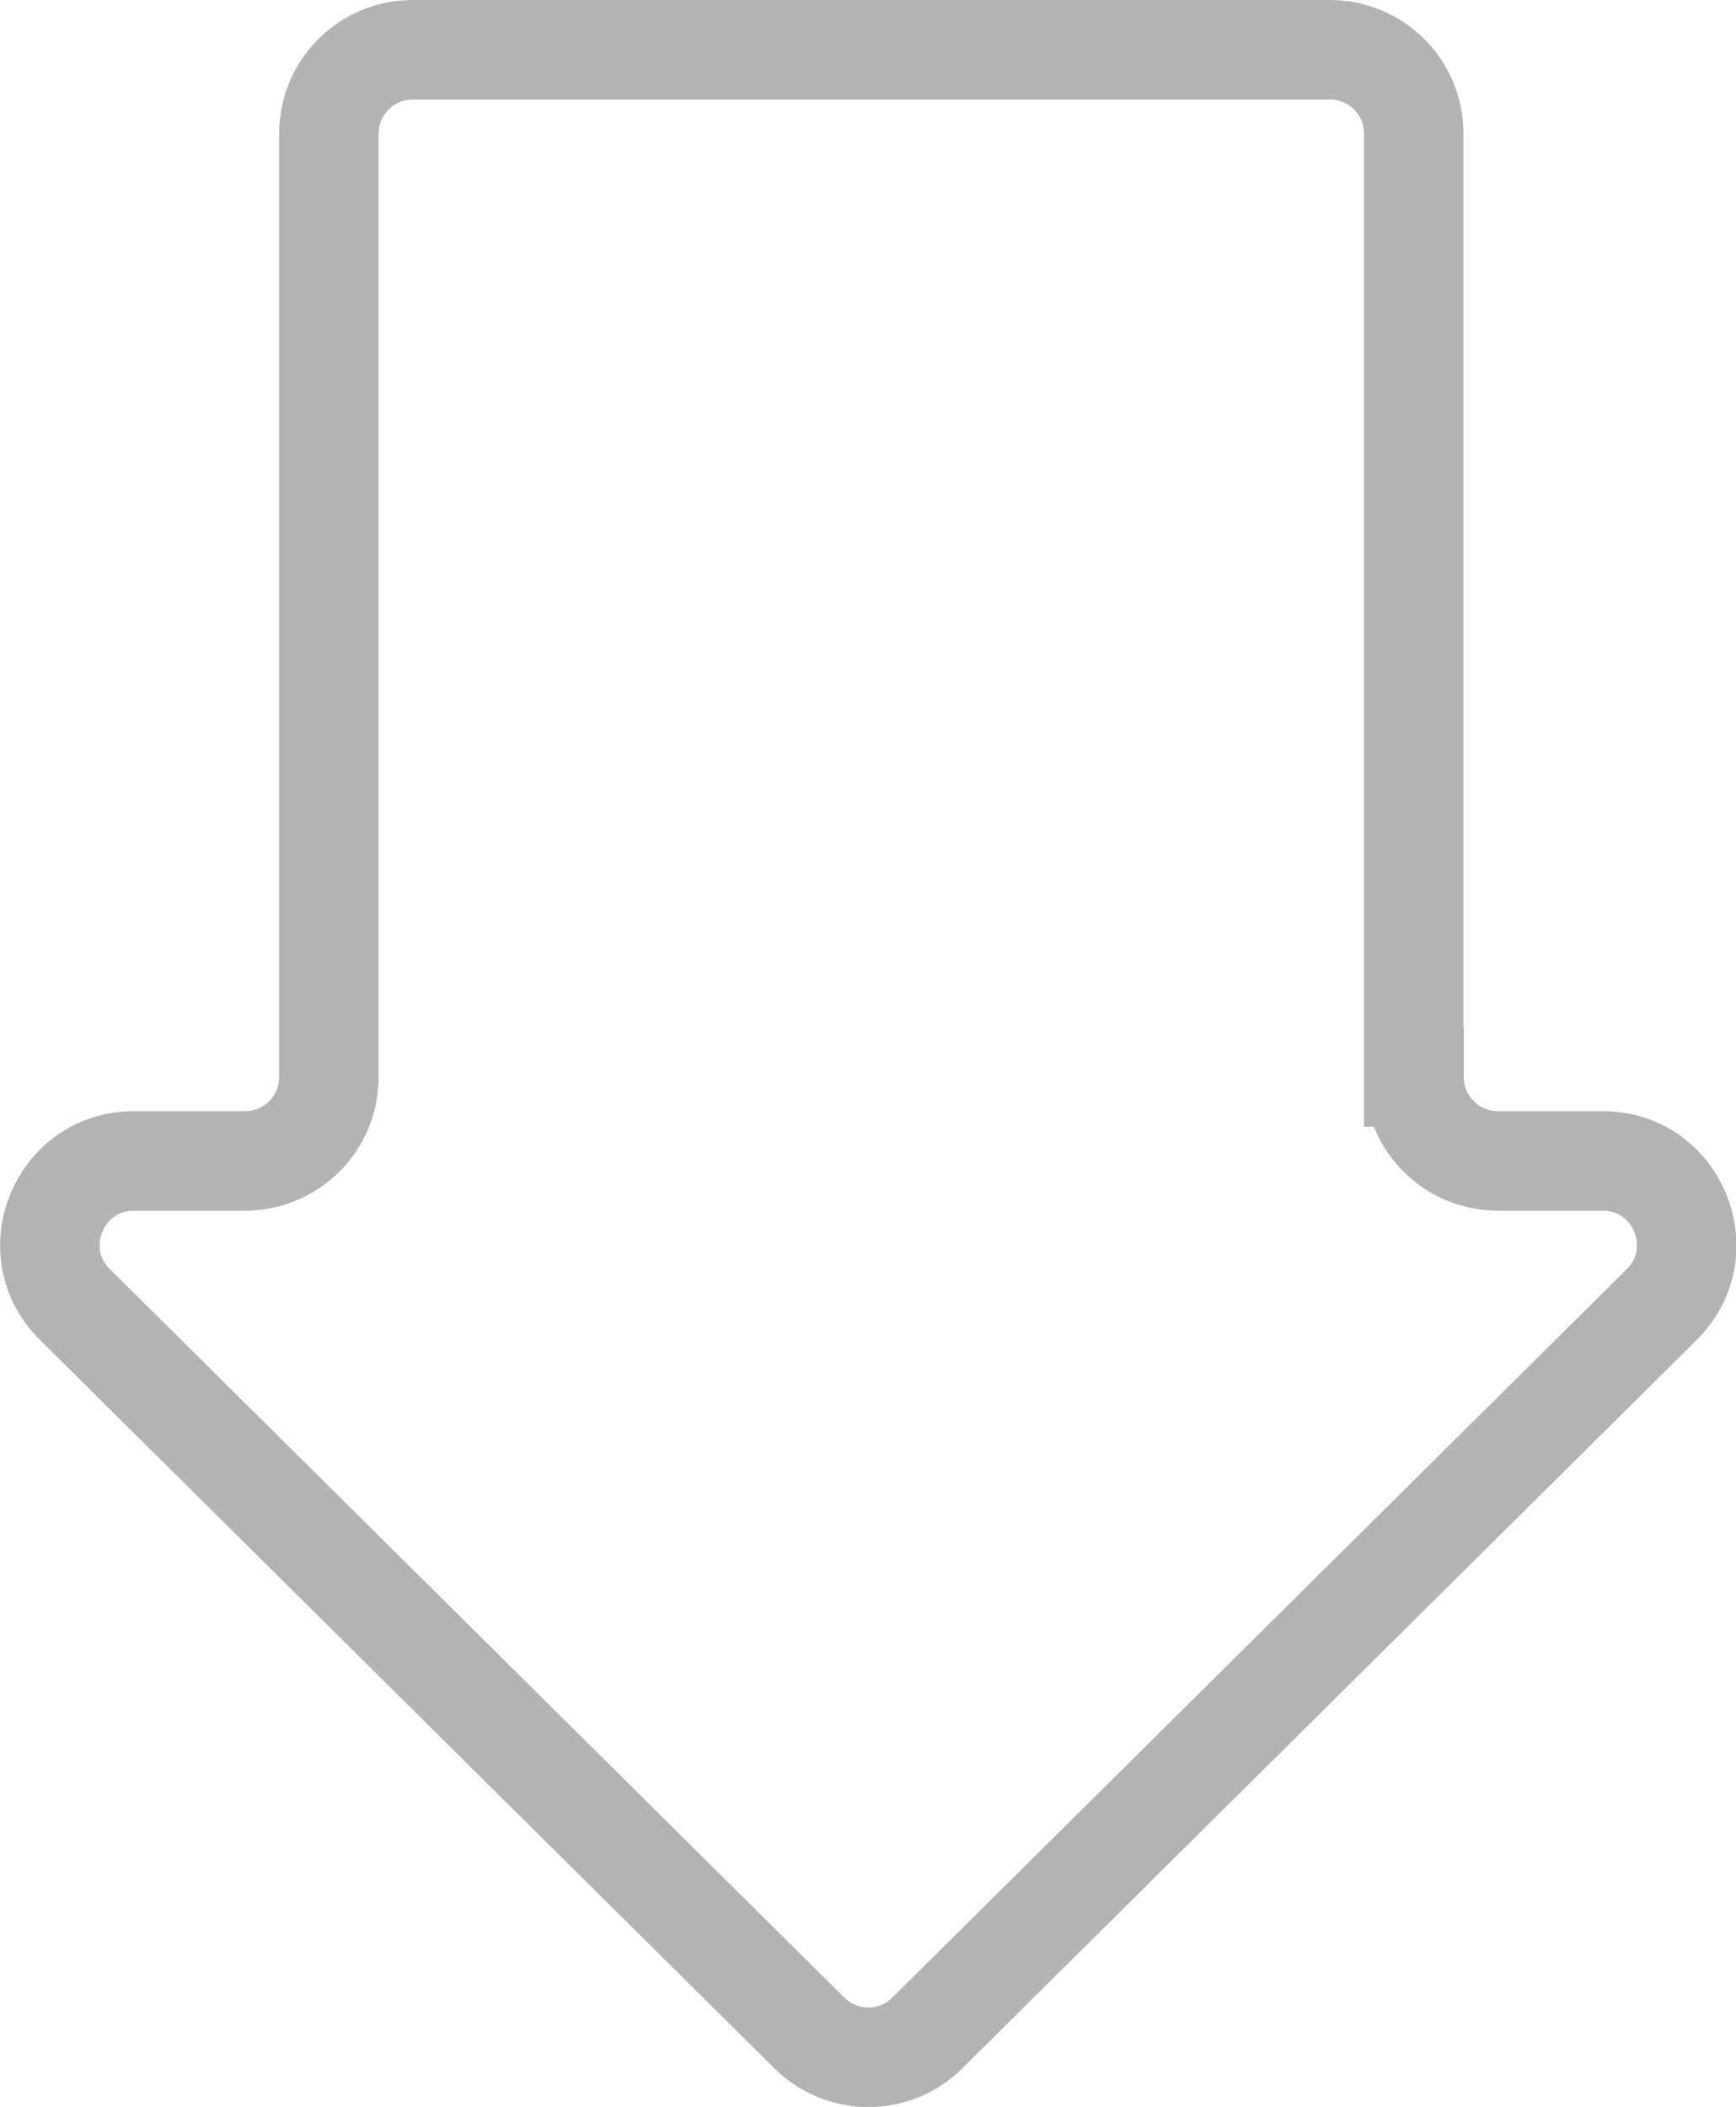
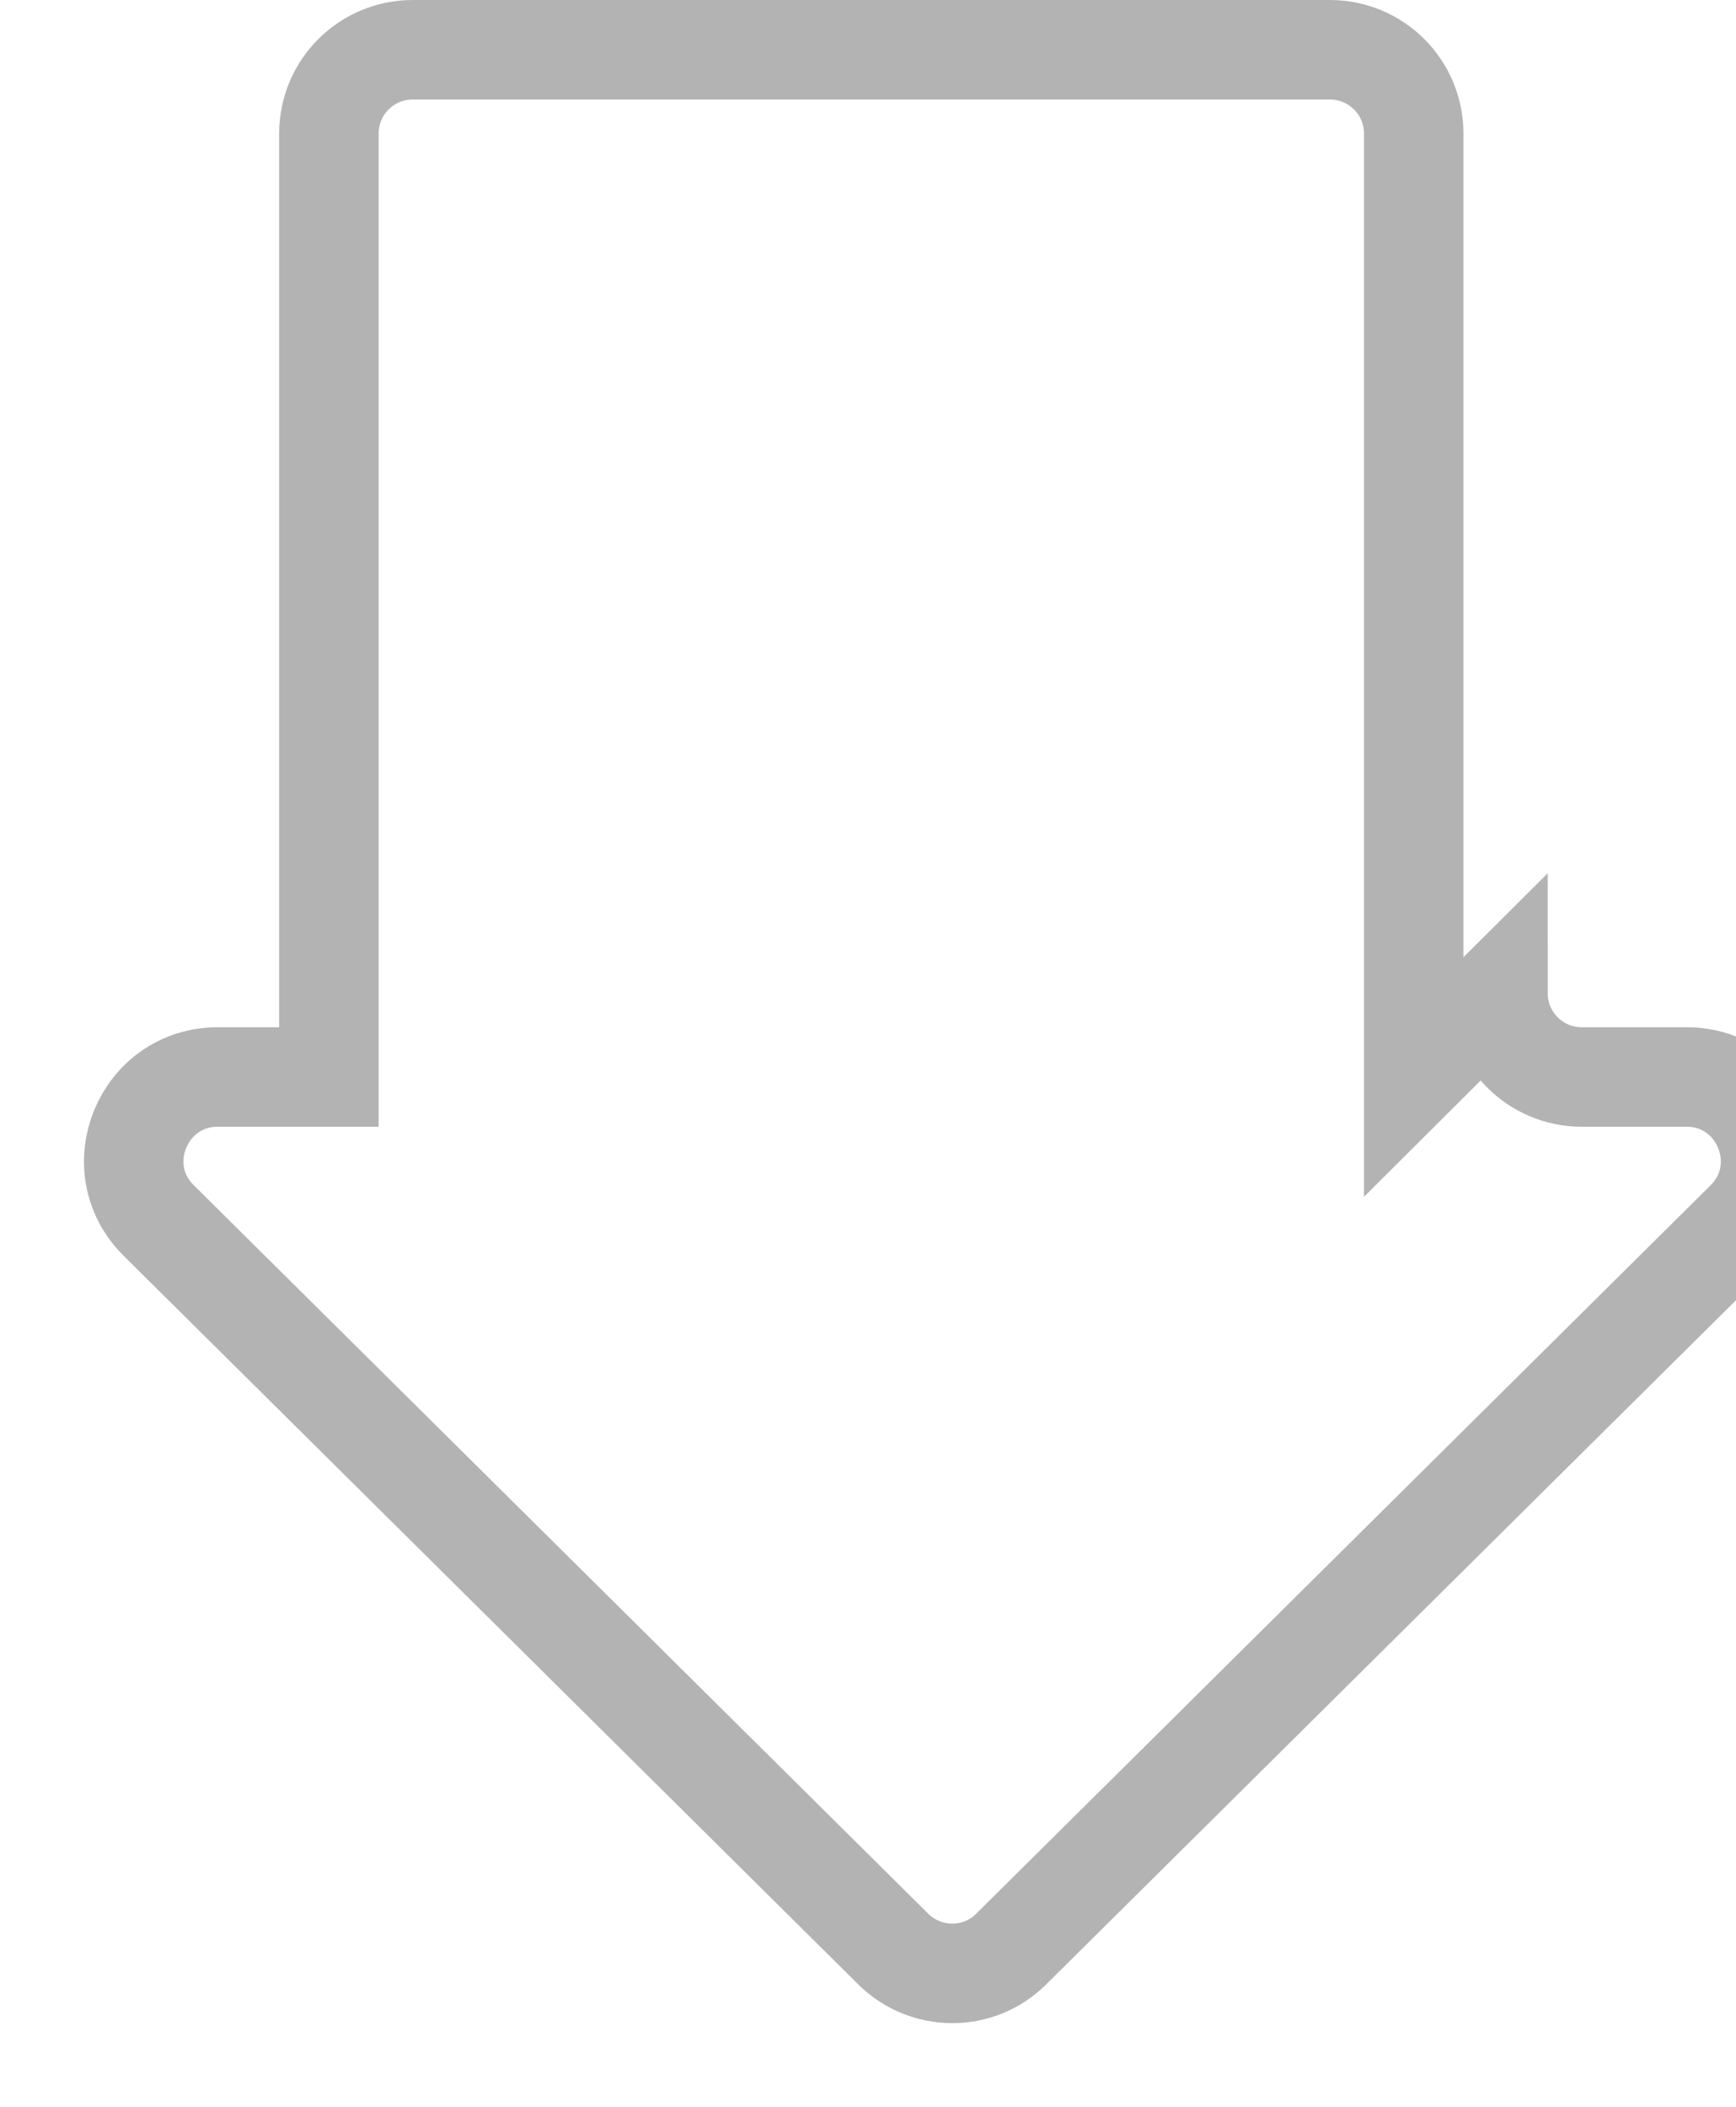
<svg xmlns="http://www.w3.org/2000/svg" viewBox="0 0 52.36 63.52" id="Layer_2">
  <defs>
    <style>
      .cls-1 {
        fill: none;
        stroke: #b3b3b3;
        stroke-linecap: round;
        stroke-miterlimit: 10;
        stroke-width: 3px;
      }
    </style>
  </defs>
  <g data-name="Layer_1" id="Layer_1-2">
-     <path d="M42.64,32.47V4.03c0-1.4-1.13-2.53-2.53-2.53H12.45c-1.4,0-2.53,1.13-2.53,2.53v28.44c0,1.4-1.13,2.53-2.53,2.53h-3.35c-2.26,0-3.39,2.74-1.78,4.33l22.15,21.96c.99.98,2.58.98,3.56,0l22.15-21.96c1.6-1.59.48-4.33-1.78-4.33h-3.16c-1.4,0-2.53-1.13-2.53-2.53Z" class="cls-1" />
+     <path d="M42.64,32.47V4.03c0-1.4-1.13-2.53-2.53-2.53H12.45c-1.4,0-2.53,1.13-2.53,2.53v28.44h-3.35c-2.26,0-3.39,2.74-1.78,4.33l22.15,21.96c.99.98,2.58.98,3.56,0l22.15-21.96c1.6-1.59.48-4.33-1.78-4.33h-3.16c-1.4,0-2.53-1.13-2.53-2.53Z" class="cls-1" />
  </g>
</svg>